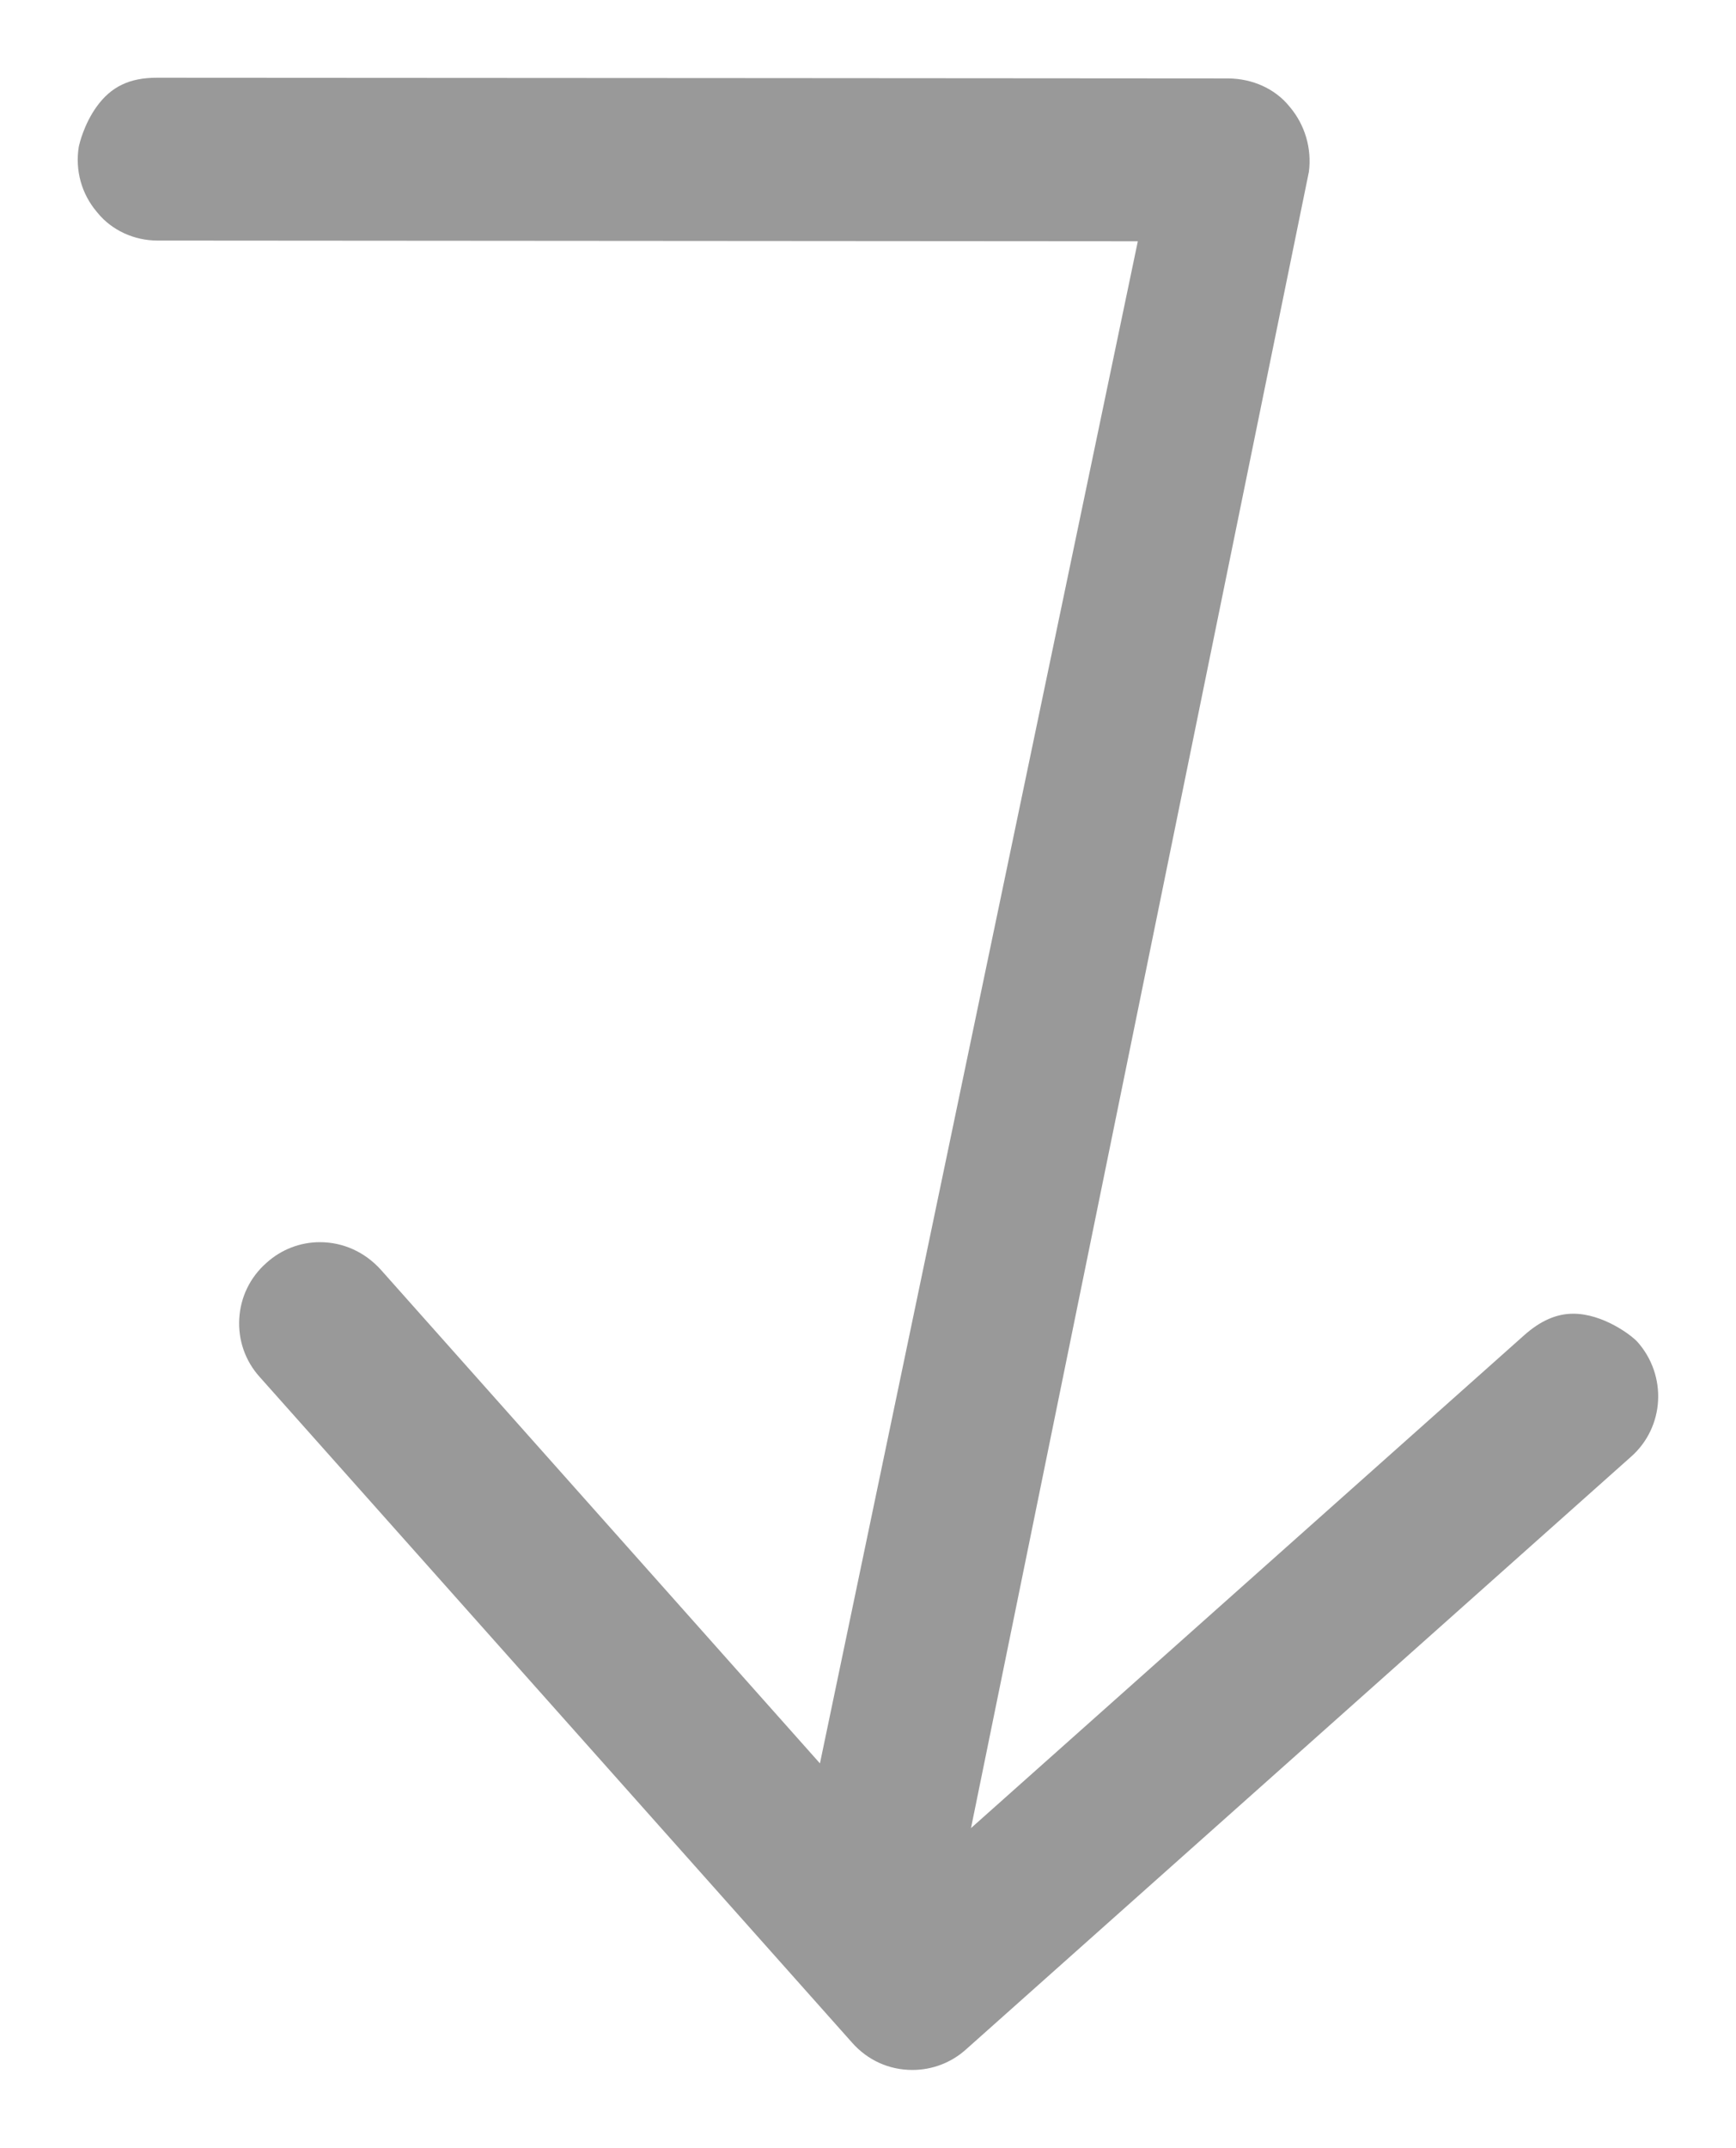
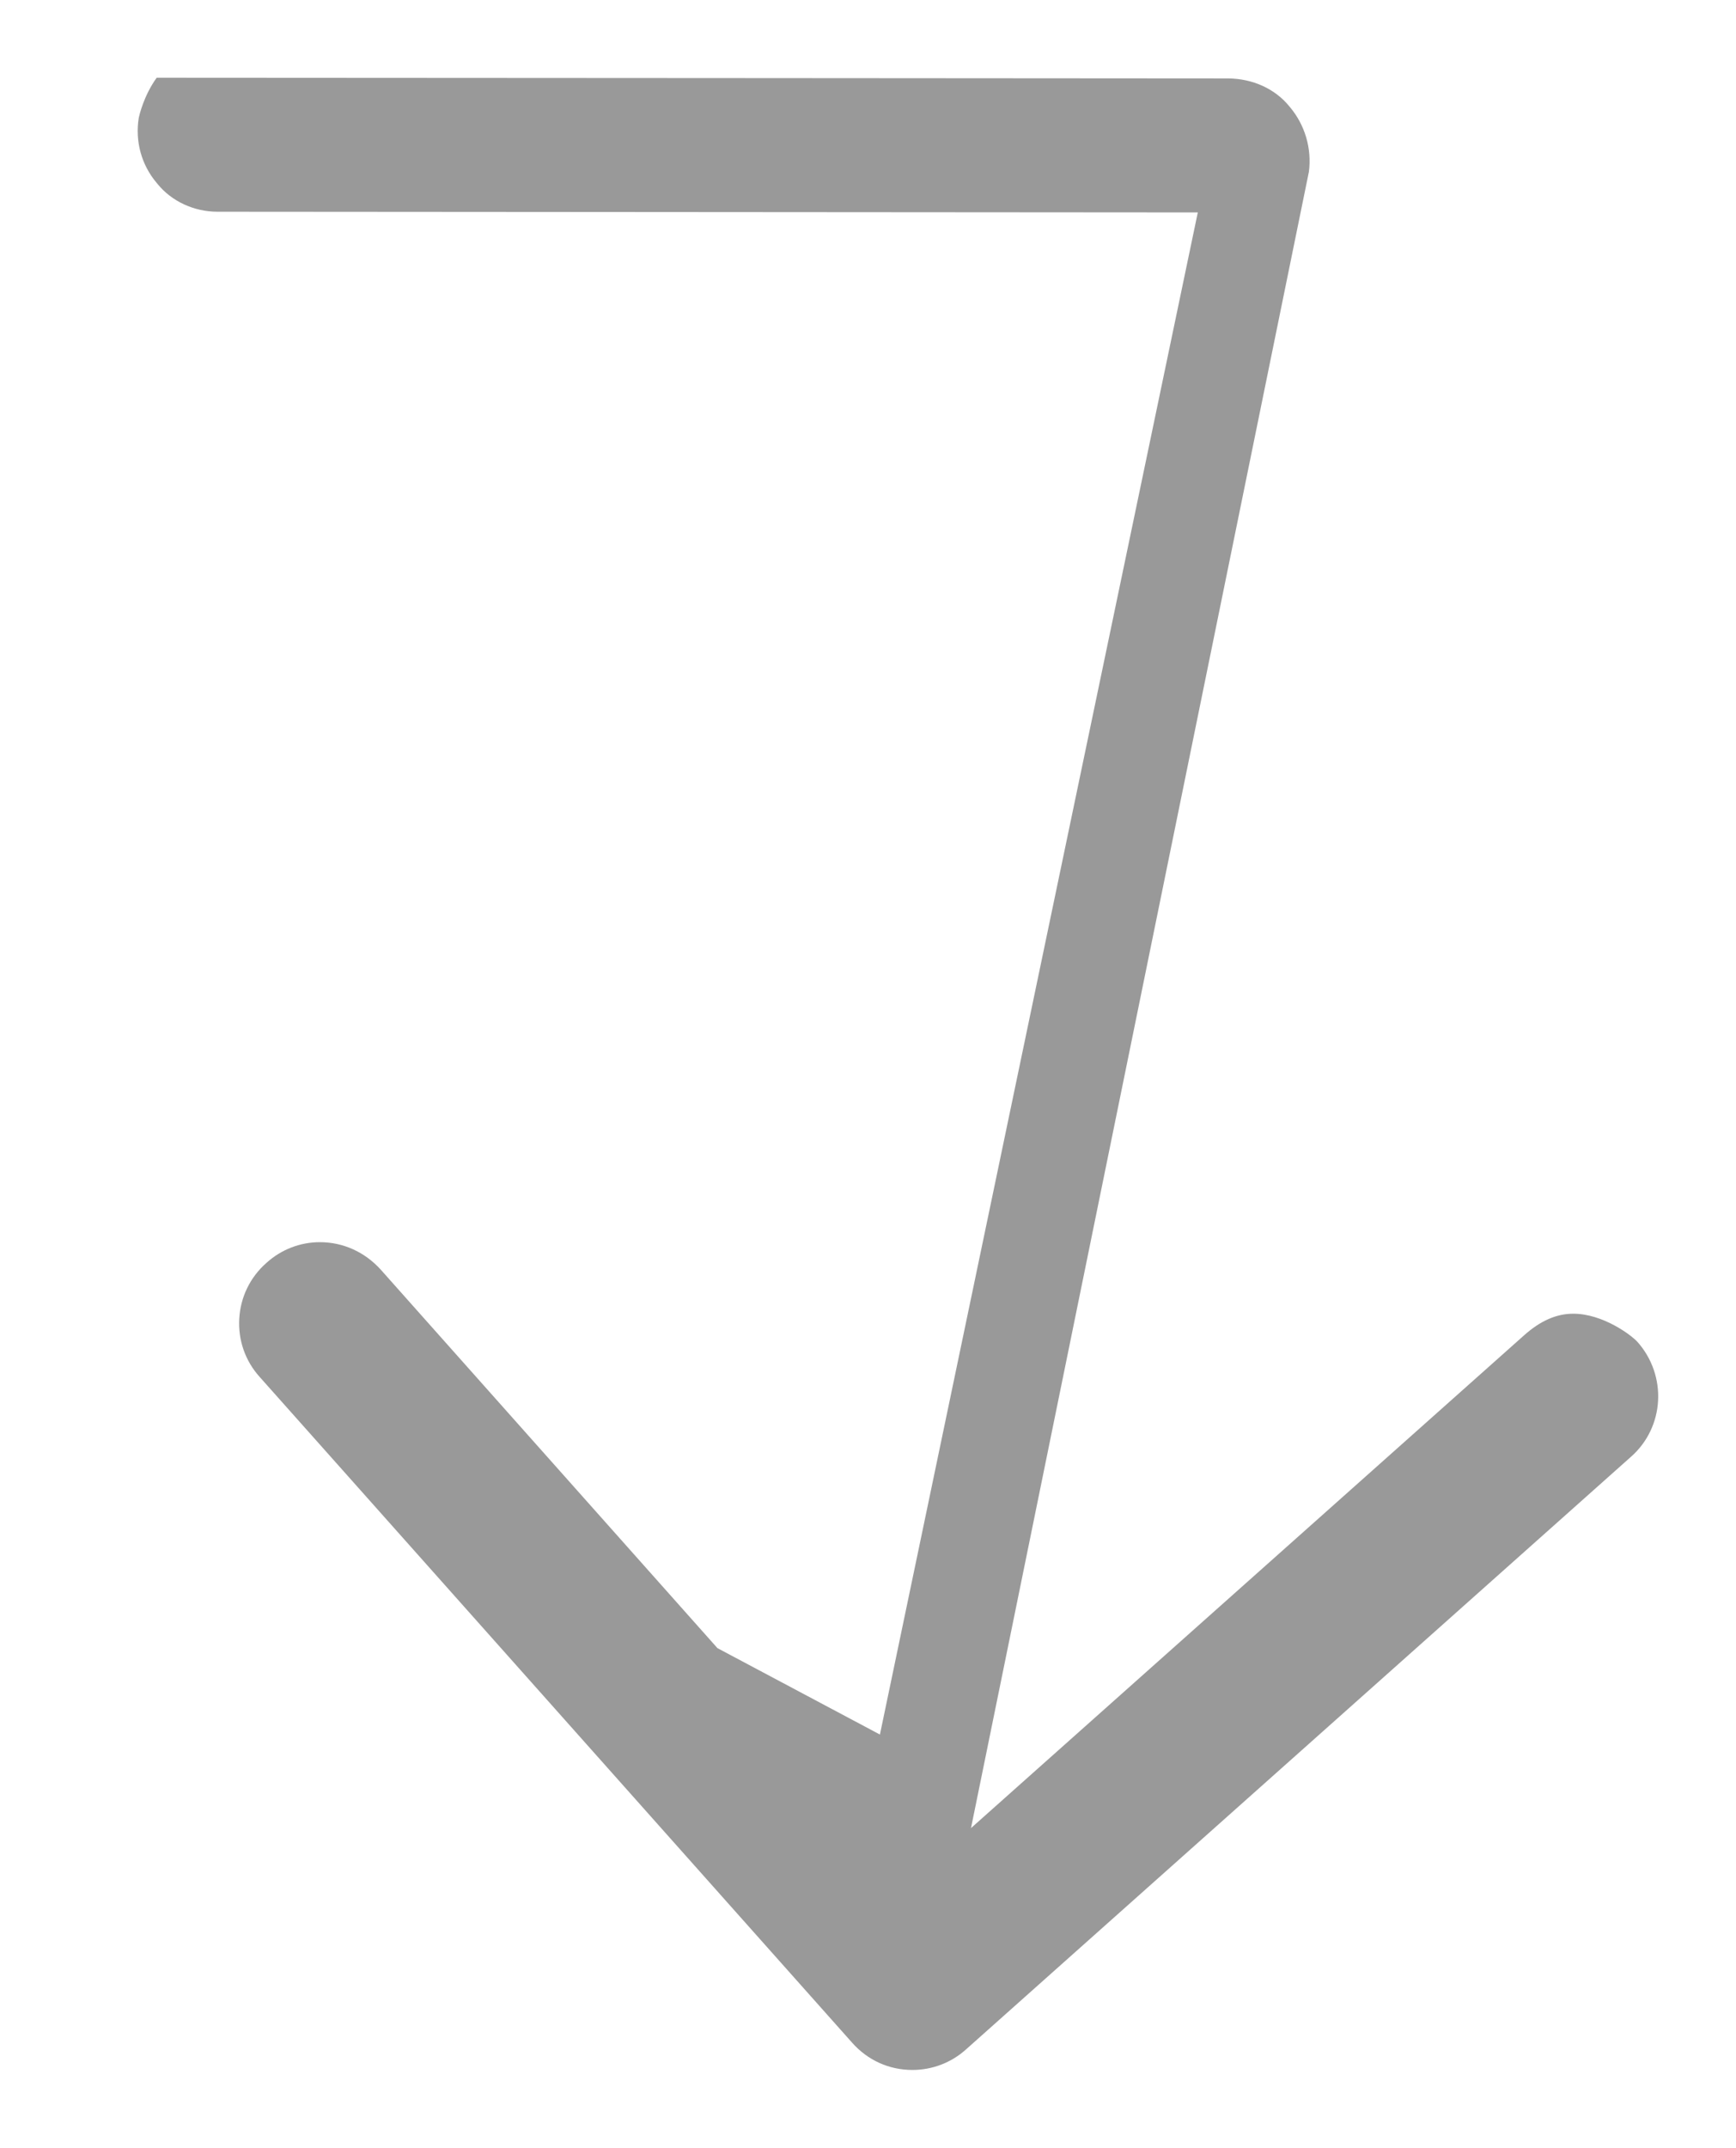
<svg xmlns="http://www.w3.org/2000/svg" version="1.1" id="Layer_1" x="0px" y="0px" width="223.461px" height="276.25px" viewBox="0 0 223.461 276.25" enable-background="new 0 0 223.461 276.25" xml:space="preserve">
-   <path fill="#999999" d="M202.509,168.976c-2.167,0-4.245,0.917-6.352,2.802l-48.705,43.363l-22.464,20l6.017-29.469l37.48-183.583  c0.383-2.996-0.504-6.018-2.45-8.324l-0.045-0.054l-0.044-0.054c-1.839-2.242-4.7-3.542-7.853-3.57  C155.572,10.086,36.875,10,20.167,10c-3.488,0-5.869,1.144-7.72,3.71c-1.662,2.303-2.241,4.853-2.303,5.146  c-0.495,3.037,0.348,6.075,2.313,8.394l0.06,0.07l0.058,0.071c1.815,2.224,4.69,3.552,7.69,3.552l0.055,0h0.028h0.029l113.789,0.082  l12.297,0.009l-2.516,12.037l-34.341,164.317l-4.061,19.428L92.35,211.991l-43.321-48.662c-2.068-2.292-4.859-3.554-7.861-3.554  c-2.516,0-4.941,0.933-6.831,2.628l-0.029,0.026l-0.03,0.026c-2.083,1.839-3.319,4.378-3.48,7.15s0.766,5.431,2.61,7.485  l76.257,85.629c2.02,2.288,4.775,3.53,7.786,3.53c2.548,0,4.992-0.934,6.883-2.63l85.625-76.255  c4.304-3.799,4.667-10.395,0.844-14.732C209.985,171.715,206.313,168.976,202.509,168.976z" />
+   <path fill="#999999" d="M202.509,168.976c-2.167,0-4.245,0.917-6.352,2.802l-48.705,43.363l-22.464,20l6.017-29.469l37.48-183.583  c0.383-2.996-0.504-6.018-2.45-8.324l-0.045-0.054l-0.044-0.054c-1.839-2.242-4.7-3.542-7.853-3.57  C155.572,10.086,36.875,10,20.167,10c-1.662,2.303-2.241,4.853-2.303,5.146  c-0.495,3.037,0.348,6.075,2.313,8.394l0.06,0.07l0.058,0.071c1.815,2.224,4.69,3.552,7.69,3.552l0.055,0h0.028h0.029l113.789,0.082  l12.297,0.009l-2.516,12.037l-34.341,164.317l-4.061,19.428L92.35,211.991l-43.321-48.662c-2.068-2.292-4.859-3.554-7.861-3.554  c-2.516,0-4.941,0.933-6.831,2.628l-0.029,0.026l-0.03,0.026c-2.083,1.839-3.319,4.378-3.48,7.15s0.766,5.431,2.61,7.485  l76.257,85.629c2.02,2.288,4.775,3.53,7.786,3.53c2.548,0,4.992-0.934,6.883-2.63l85.625-76.255  c4.304-3.799,4.667-10.395,0.844-14.732C209.985,171.715,206.313,168.976,202.509,168.976z" />
</svg>